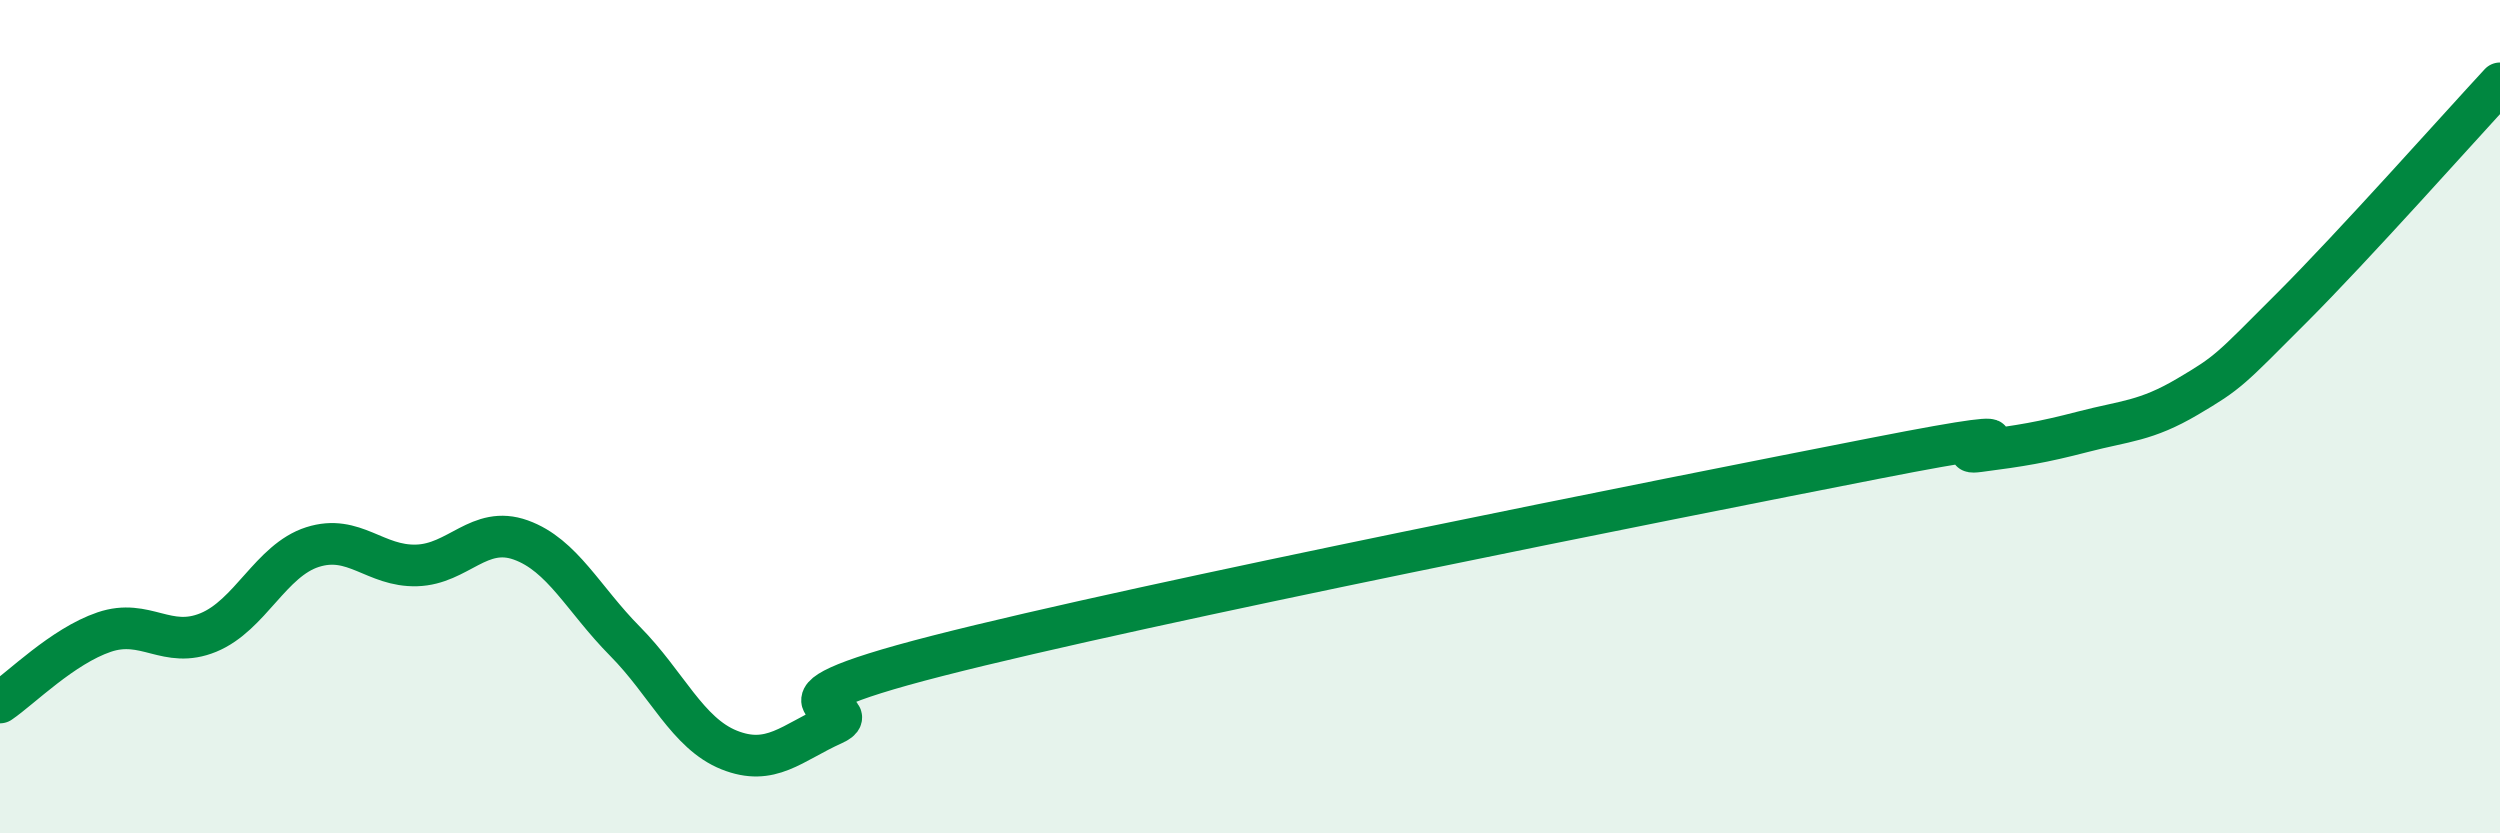
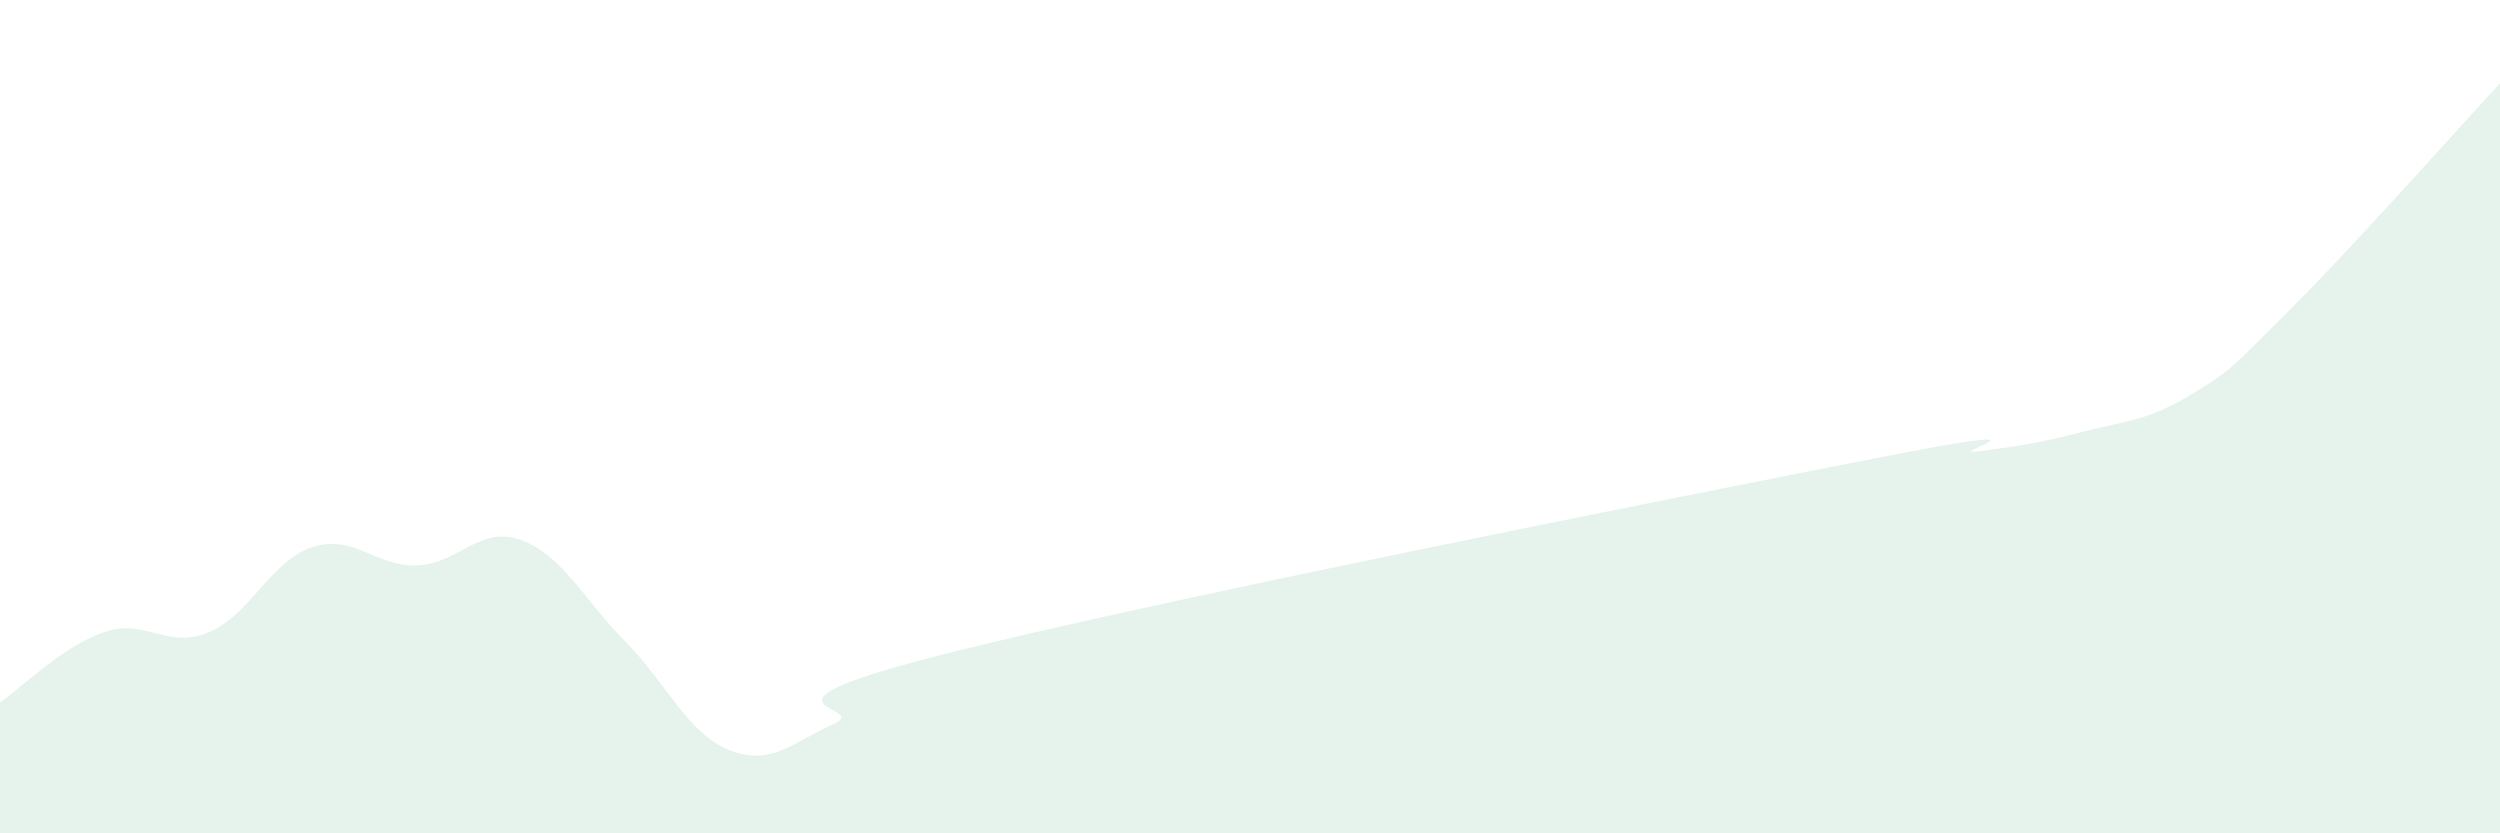
<svg xmlns="http://www.w3.org/2000/svg" width="60" height="20" viewBox="0 0 60 20">
  <path d="M 0,16.86 C 0.5,16.52 1.5,15.51 2.5,15.17 C 3.5,14.83 4,15.59 5,15.18 C 6,14.77 6.5,13.45 7.5,13.13 C 8.5,12.81 9,13.6 10,13.57 C 11,13.54 11.5,12.6 12.5,12.96 C 13.5,13.32 14,14.38 15,15.39 C 16,16.4 16.5,17.6 17.5,18 C 18.5,18.4 19,17.83 20,17.38 C 21,16.93 17.5,17.02 22.5,15.74 C 27.5,14.46 40,11.98 45,11 C 50,10.02 46.5,10.96 47.5,10.83 C 48.5,10.7 49,10.62 50,10.36 C 51,10.1 51.5,10.11 52.5,9.52 C 53.5,8.93 53.5,8.89 55,7.39 C 56.5,5.89 59,3.08 60,2L60 20L0 20Z" fill="#008740" opacity="0.1" stroke-linecap="round" stroke-linejoin="round" />
-   <path d="M 0,16.86 C 0.5,16.52 1.5,15.51 2.5,15.17 C 3.5,14.83 4,15.59 5,15.18 C 6,14.77 6.5,13.45 7.5,13.13 C 8.5,12.81 9,13.6 10,13.57 C 11,13.54 11.5,12.6 12.5,12.96 C 13.5,13.32 14,14.38 15,15.39 C 16,16.4 16.5,17.6 17.5,18 C 18.5,18.4 19,17.83 20,17.38 C 21,16.93 17.5,17.02 22.5,15.74 C 27.5,14.46 40,11.98 45,11 C 50,10.02 46.5,10.96 47.5,10.83 C 48.5,10.7 49,10.62 50,10.36 C 51,10.1 51.5,10.11 52.5,9.52 C 53.5,8.93 53.5,8.89 55,7.39 C 56.5,5.89 59,3.08 60,2" stroke="#008740" stroke-width="1" fill="none" stroke-linecap="round" stroke-linejoin="round" />
</svg>